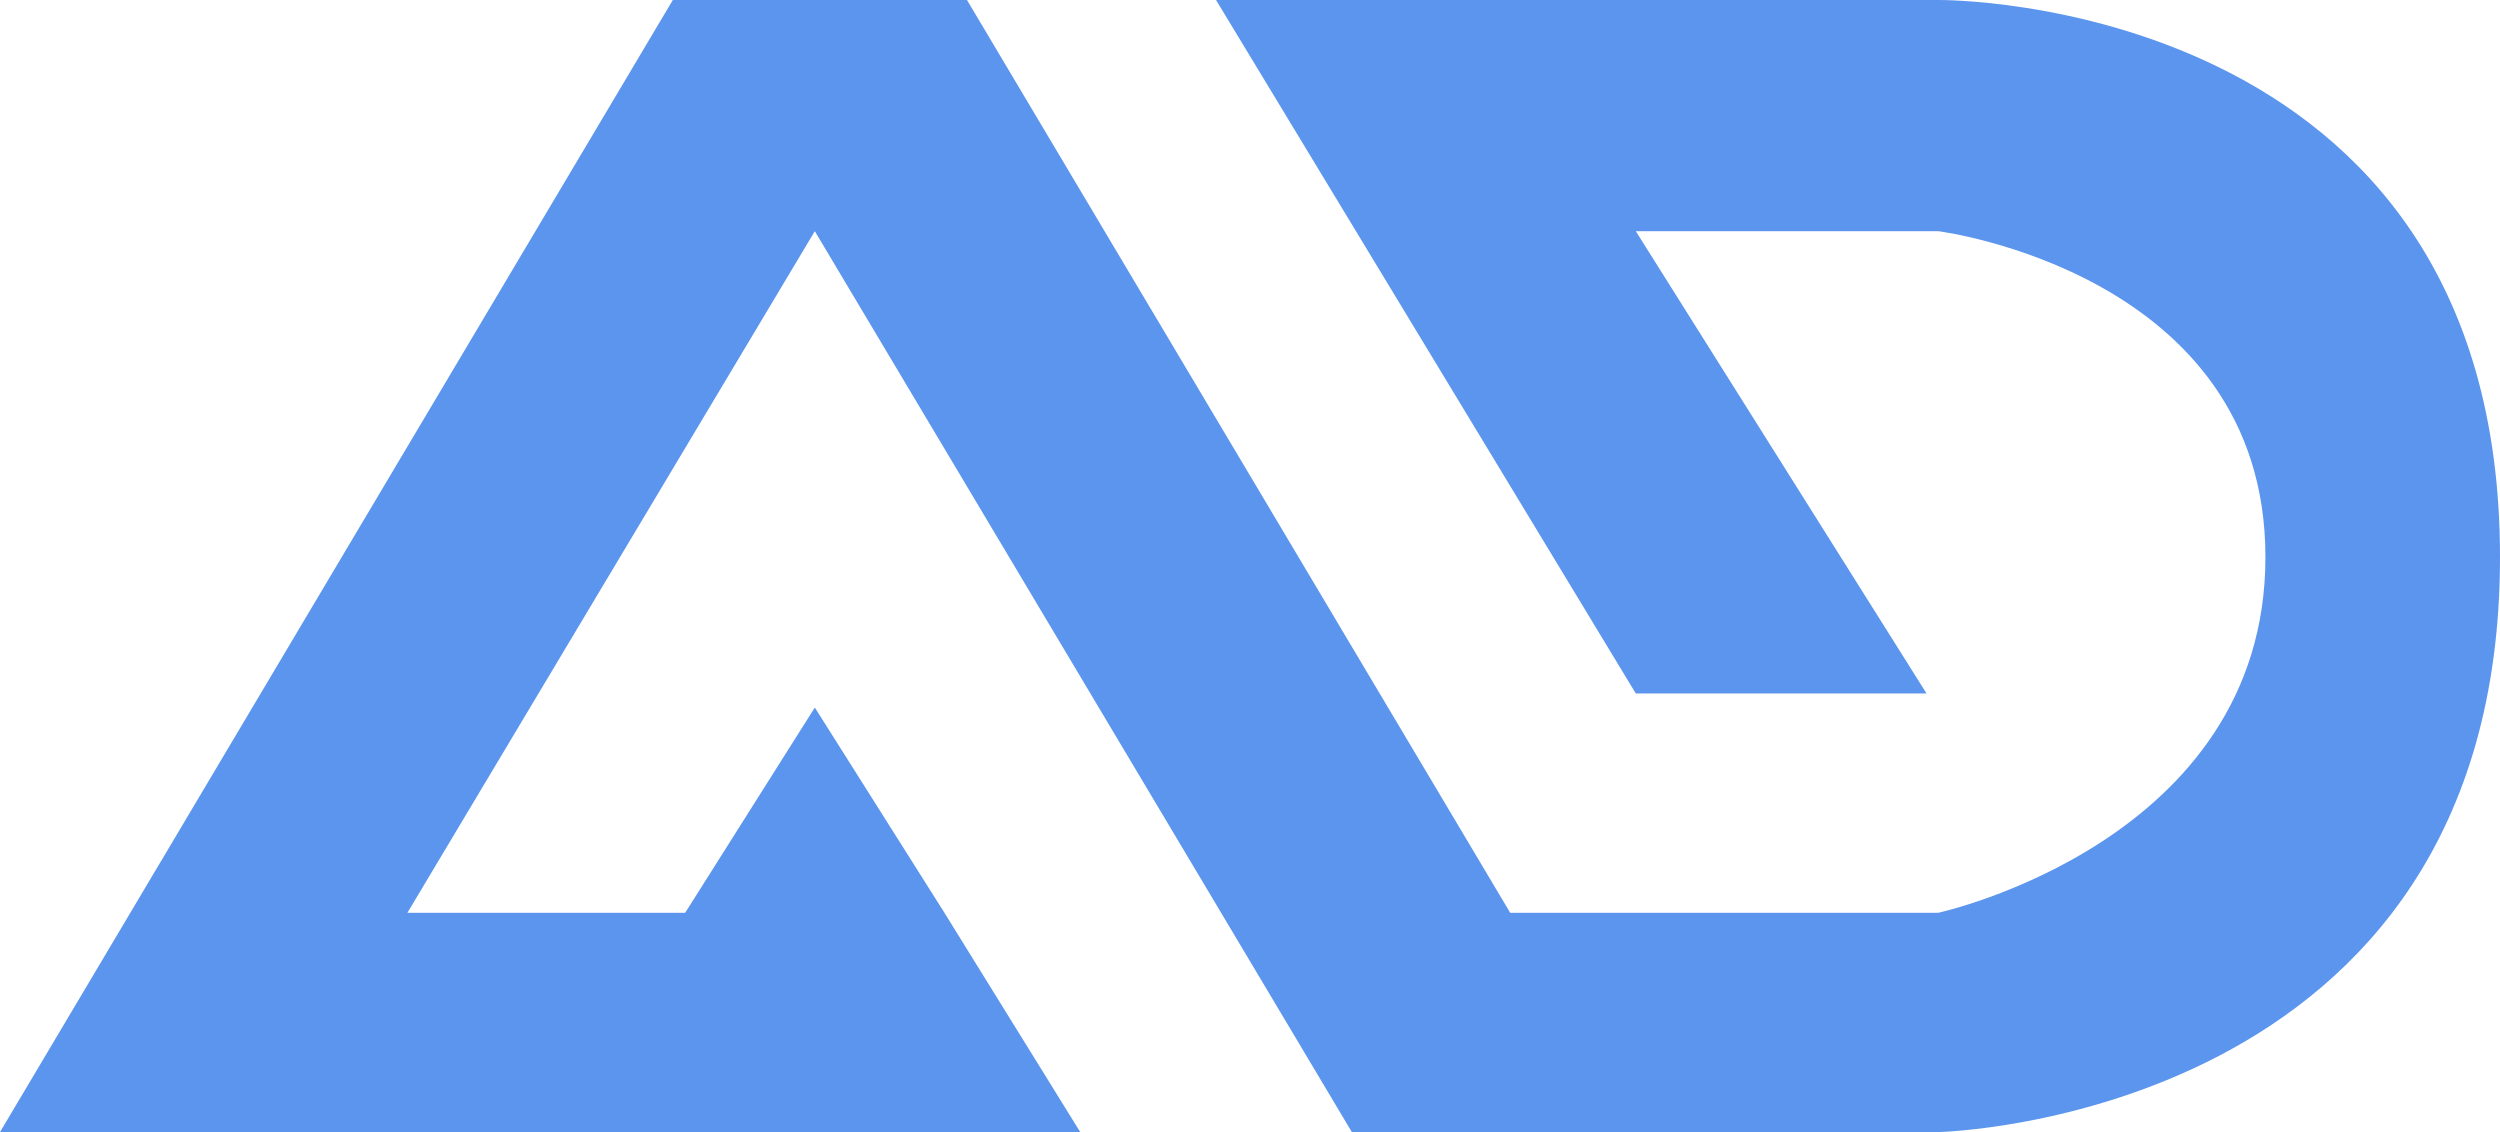
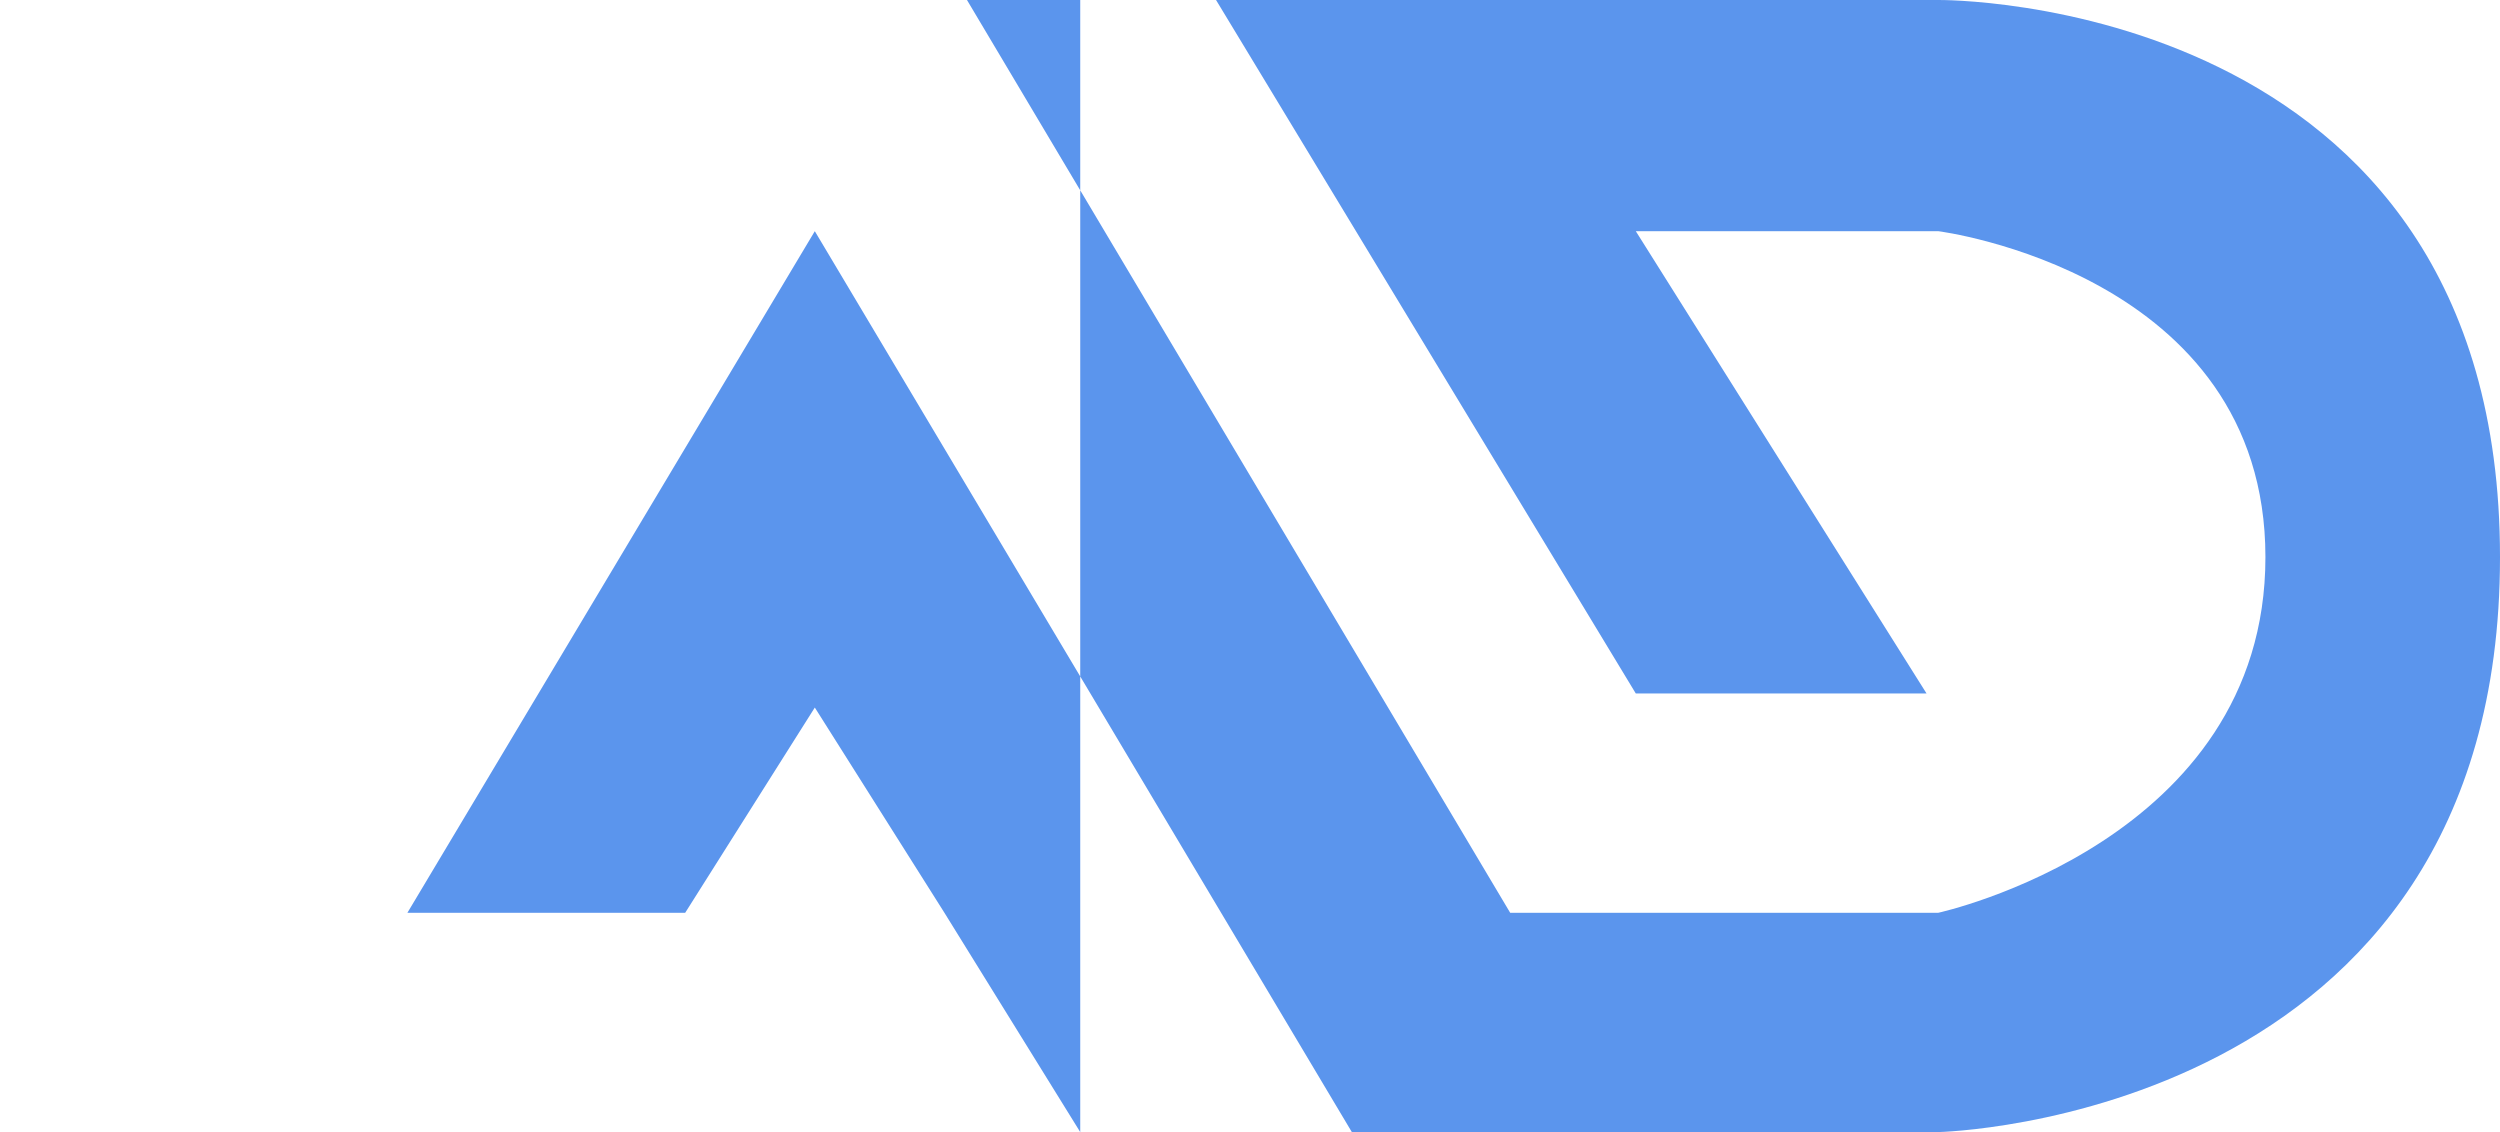
<svg xmlns="http://www.w3.org/2000/svg" width="53" height="24" viewBox="0 0 53 24" fill="none">
-   <path d="M22.901 24L20.022 19.351L17.274 15L14.526 19.351H8.637L17.274 4.901L28.659 24H41.091C41.091 24 53 23.749 53 11.812C53 -0.126 41.091 5.34988e-05 41.091 5.34988e-05H25.78L34.679 14.702L40.843 14.702L34.679 4.901H41.091C41.091 4.901 48.027 5.78 48.027 11.812C48.027 17.843 41.091 19.351 41.091 19.351H32.016L20.5 5.34988e-05H14.264L0 24H22.901Z" fill="#5B95ED" />
+   <path d="M22.901 24L20.022 19.351L17.274 15L14.526 19.351H8.637L17.274 4.901L28.659 24H41.091C41.091 24 53 23.749 53 11.812C53 -0.126 41.091 5.34988e-05 41.091 5.34988e-05H25.78L34.679 14.702L40.843 14.702L34.679 4.901H41.091C41.091 4.901 48.027 5.78 48.027 11.812C48.027 17.843 41.091 19.351 41.091 19.351H32.016L20.5 5.34988e-05H14.264H22.901Z" fill="#5B95ED" />
</svg>